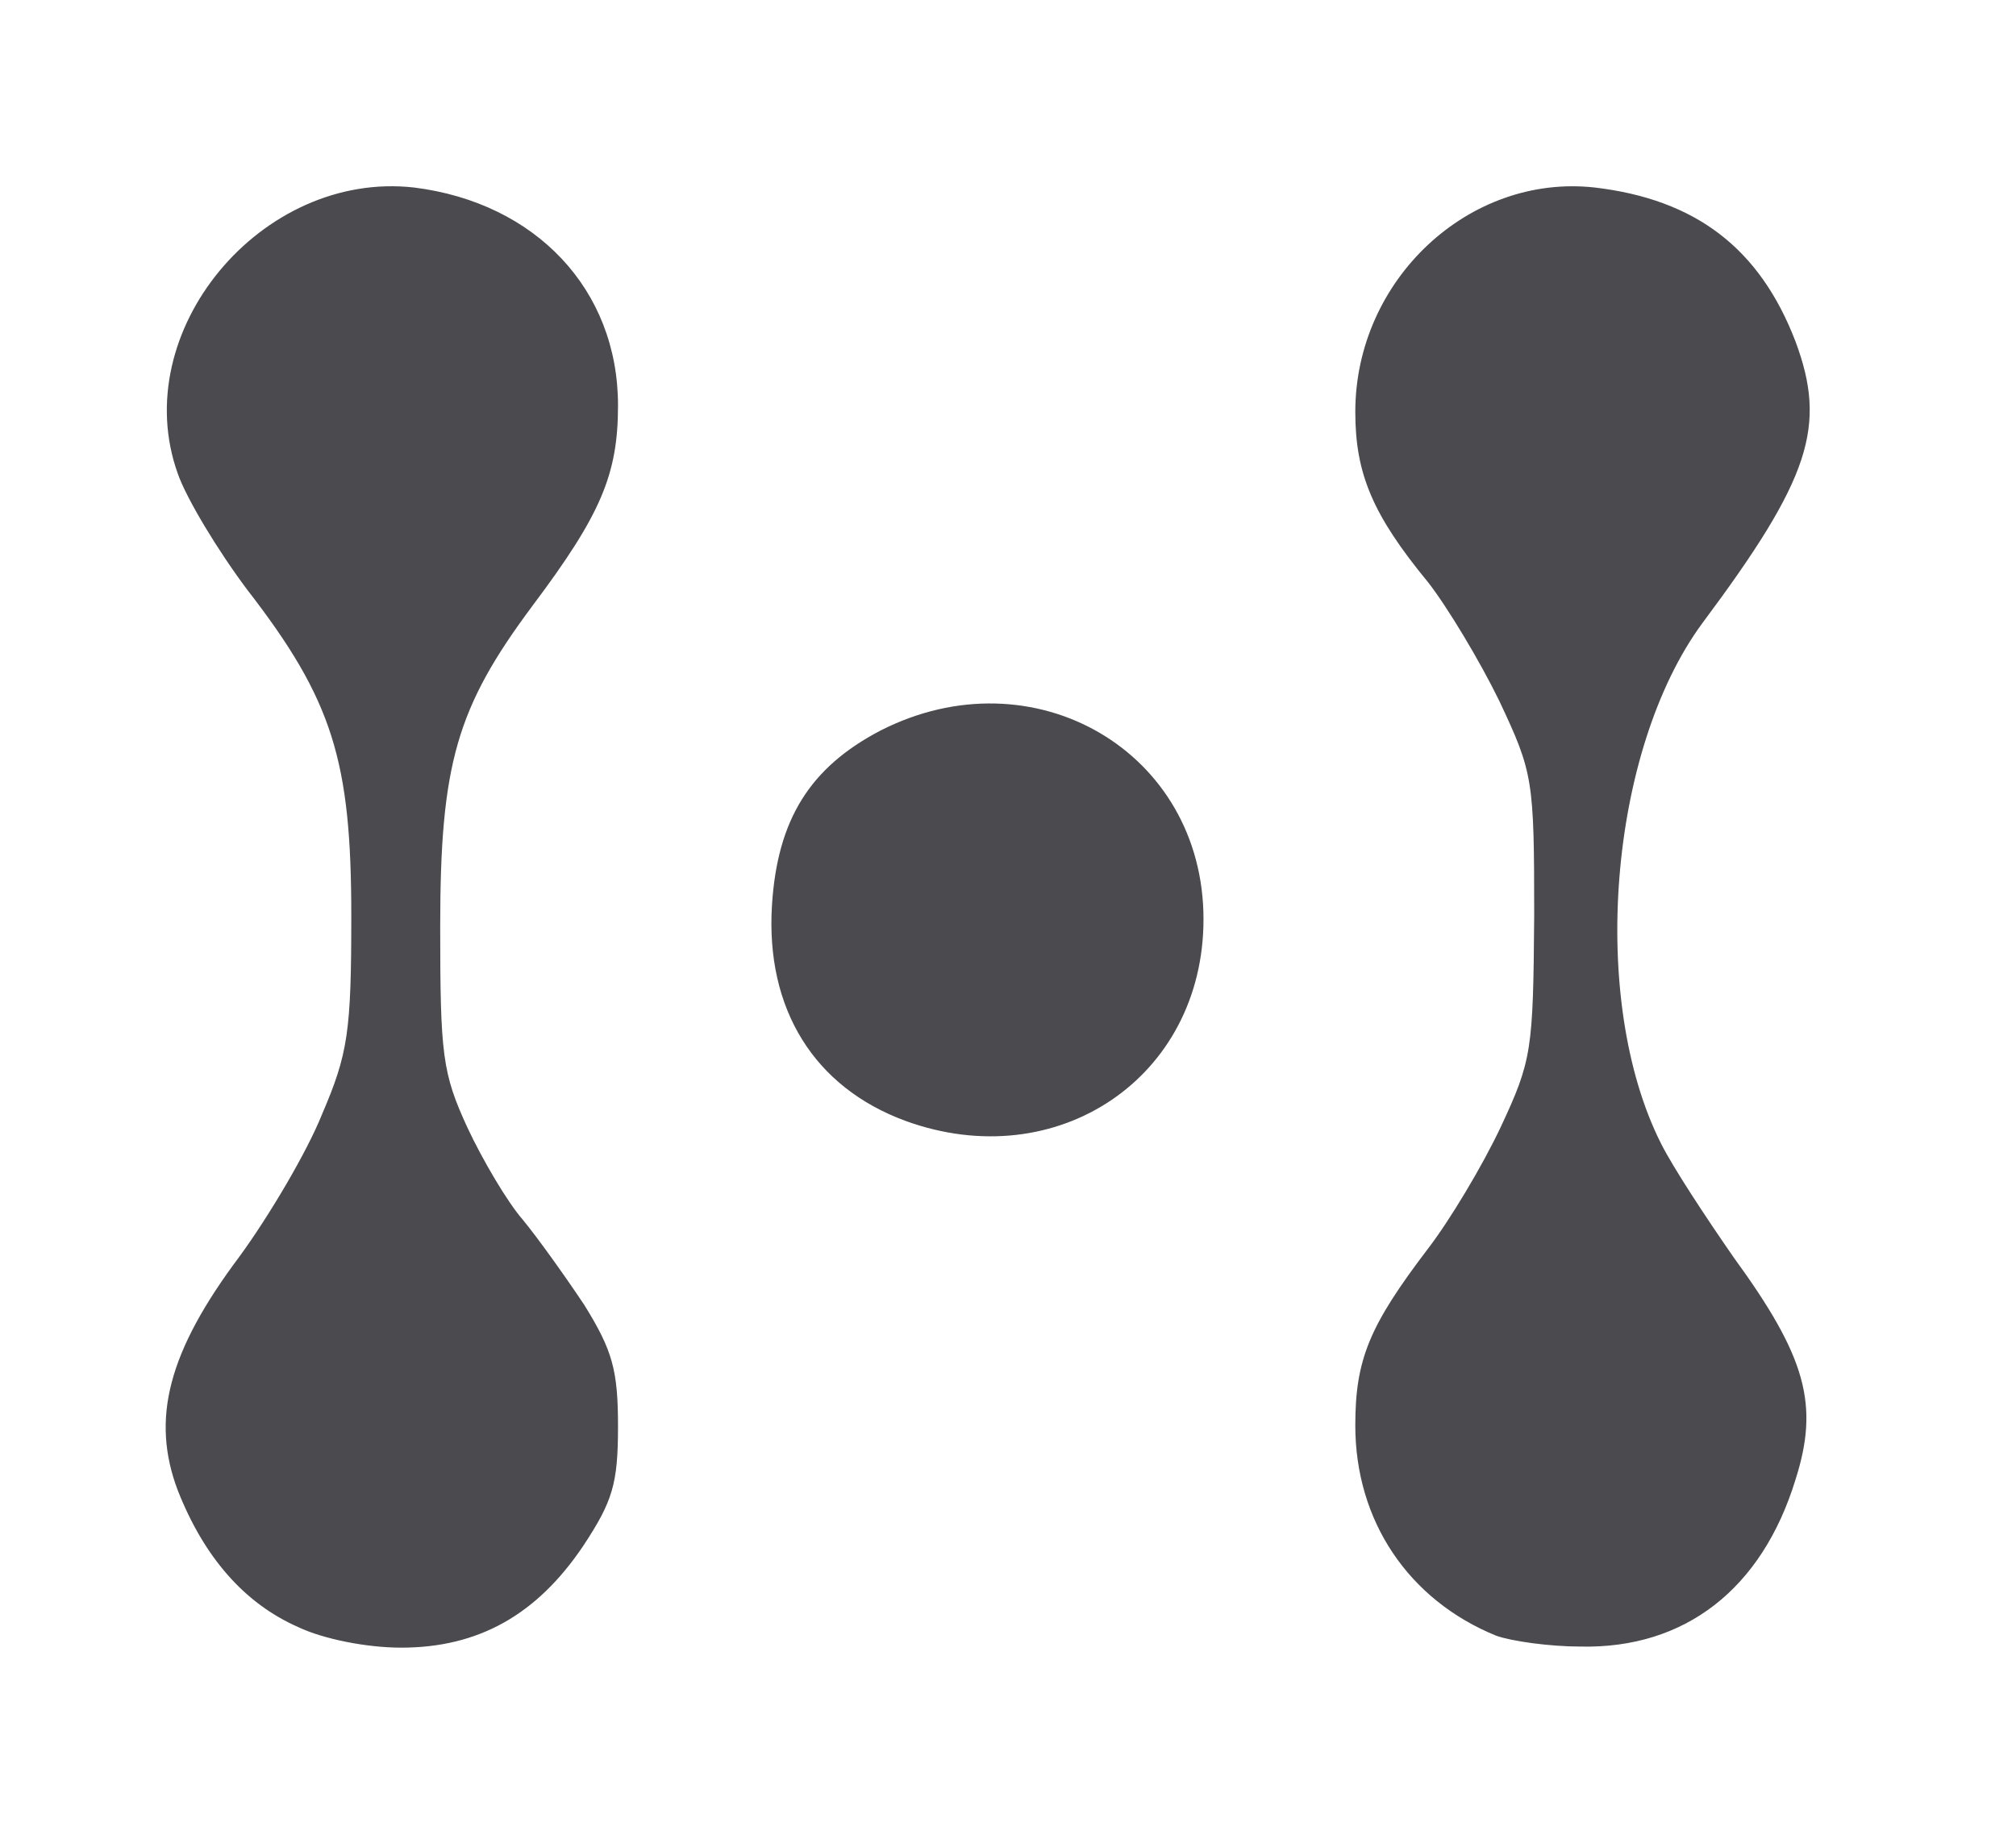
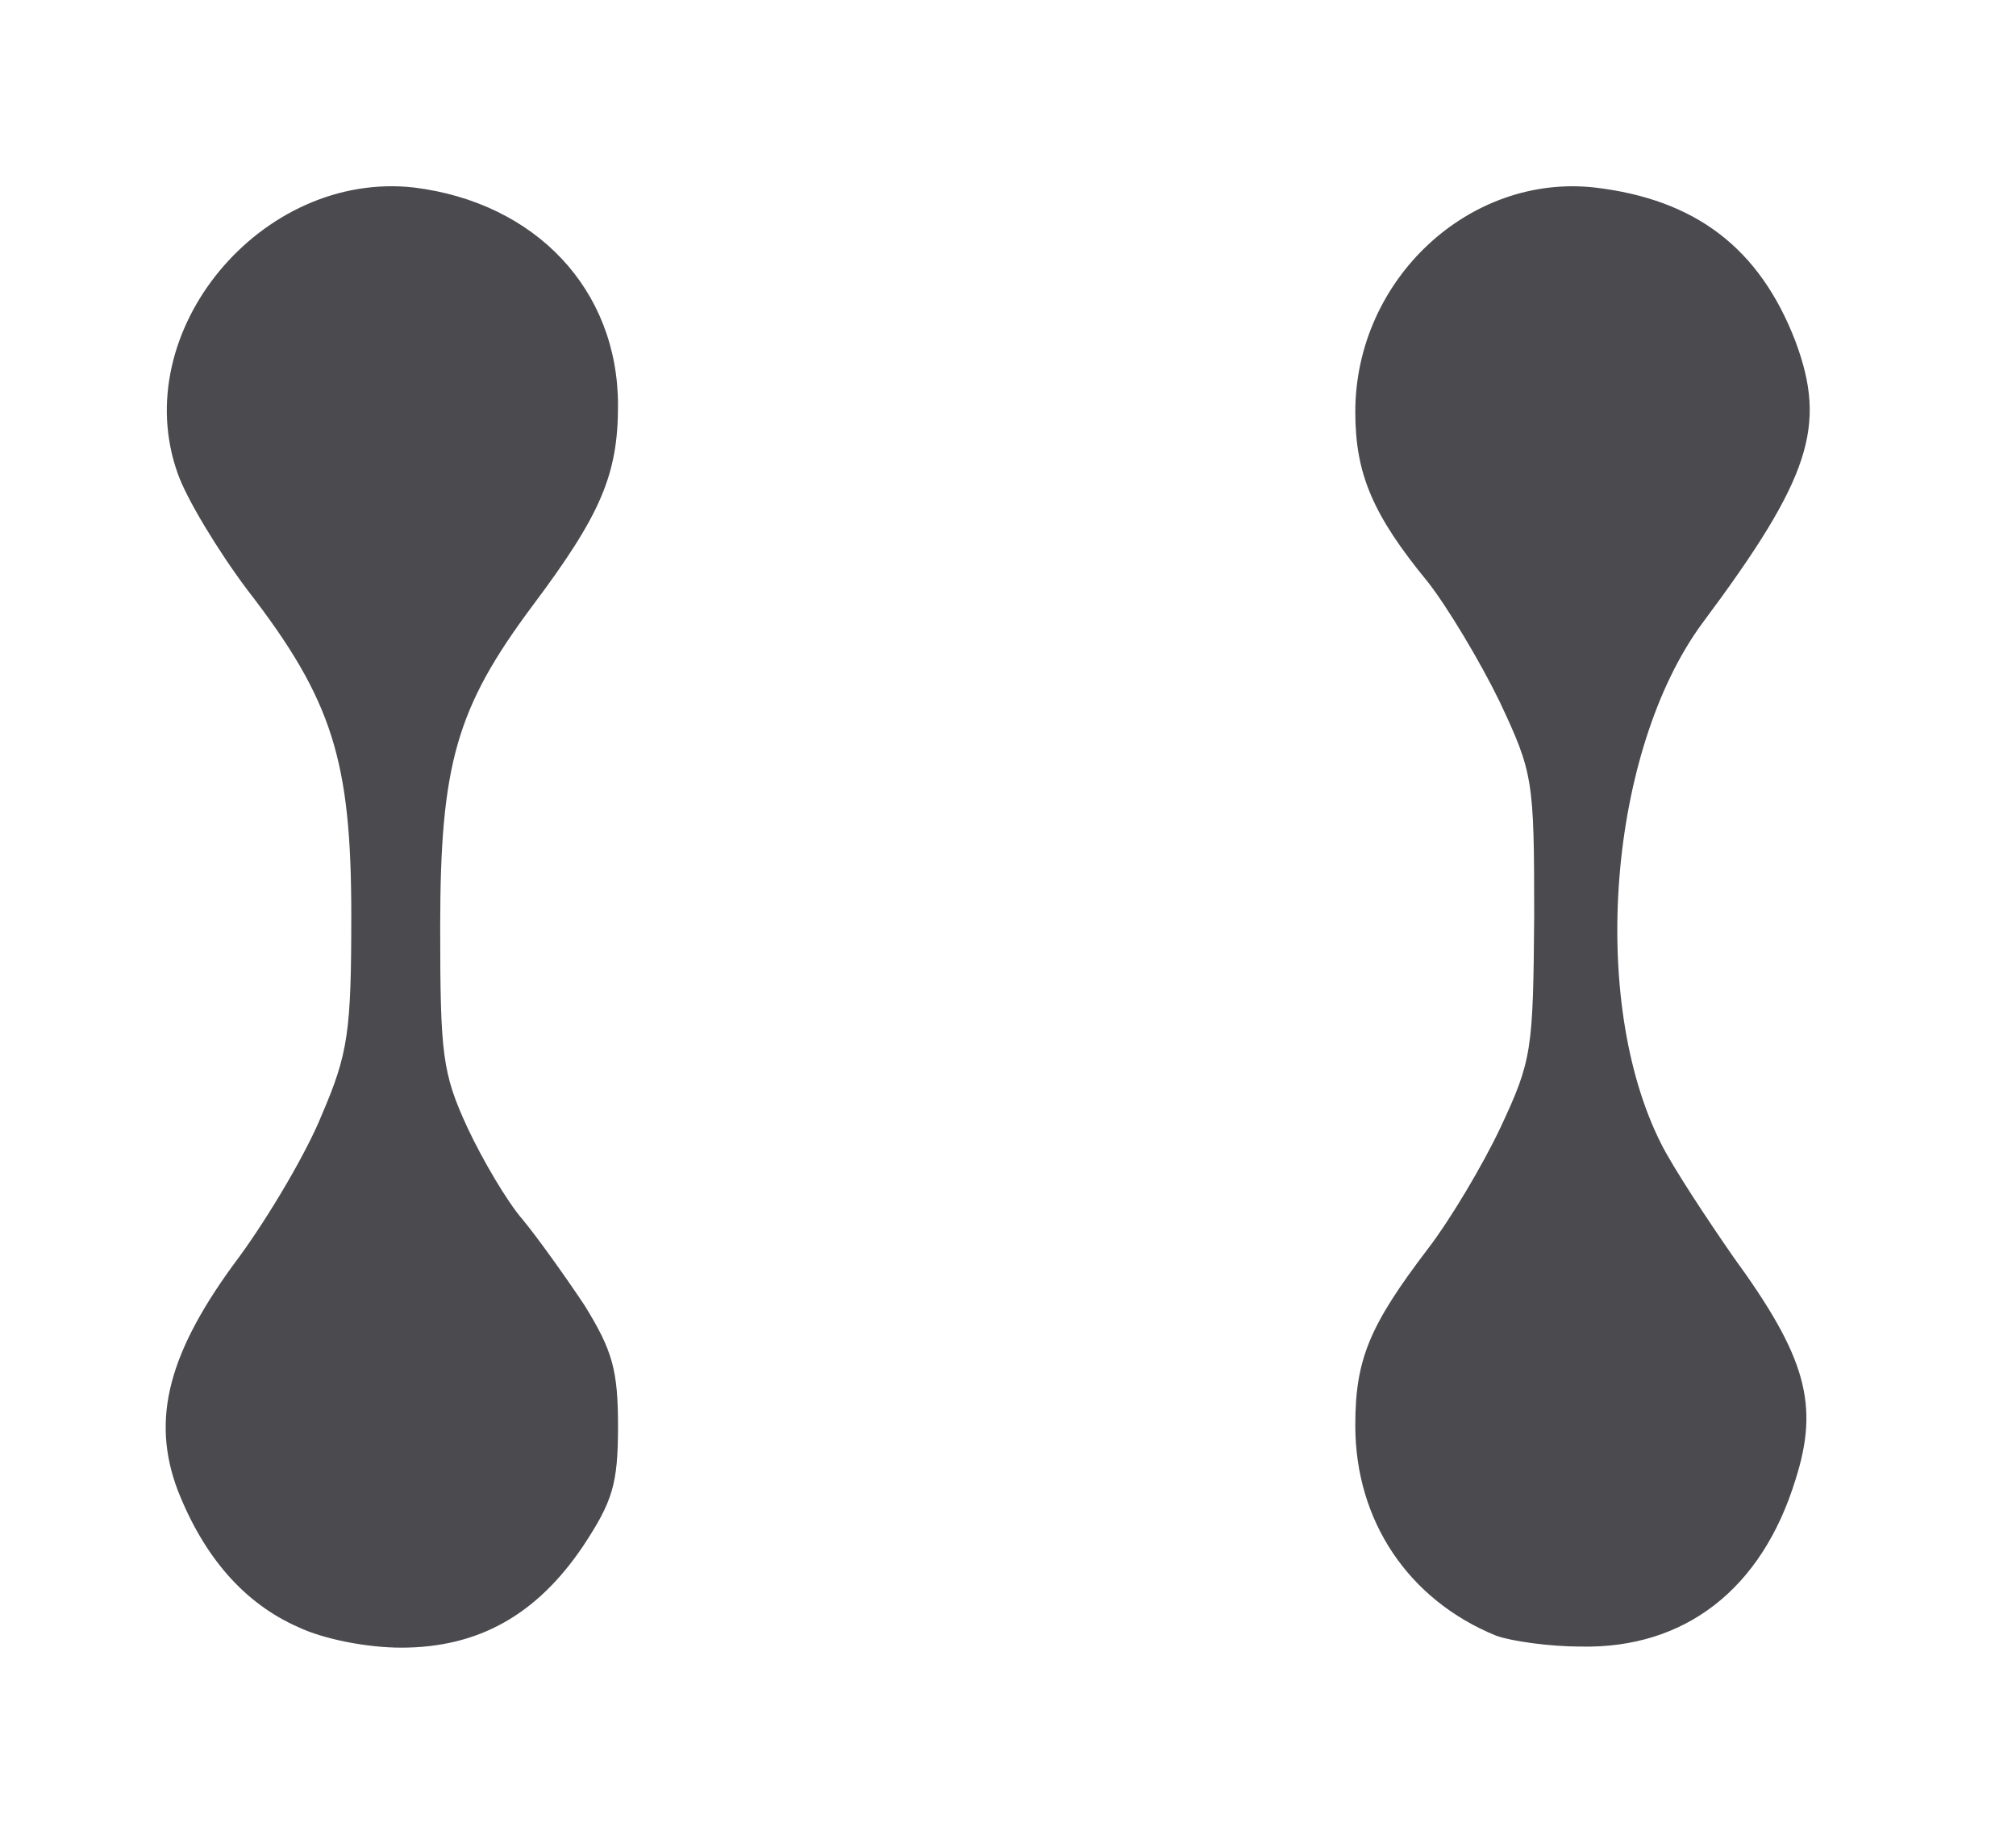
<svg xmlns="http://www.w3.org/2000/svg" t="1644055681223" class="icon" viewBox="0 0 1120 1024" version="1.1" p-id="20372" width="218.75" height="200">
  <defs>
    <style type="text/css" />
  </defs>
-   <path d="M165.647 904.132c-30.118-13.252-52.405-39.153-66.861-75.896-15.059-39.755-5.421-77.101 34.334-130.108 16.264-22.287 37.346-57.826 45.779-78.908 14.456-33.732 16.264-45.779 16.264-110.231 0-86.136-10.24-119.868-57.826-181.308-16.264-21.685-33.732-50.598-38.551-64.452-28.311-78.908 46.381-168.659 131.313-159.021 67.464 8.433 113.242 56.621 113.242 121.073 0 38.551-9.638 60.838-47.586 111.435-42.165 56.621-51.2 87.944-51.2 178.296 0 71.078 1.205 81.318 15.059 111.435 8.433 18.071 22.287 41.562 30.72 51.2 8.433 10.24 23.492 31.322 34.334 47.586 15.661 25.299 18.673 36.141 18.673 67.464 0 31.925-3.012 41.562-19.275 66.259-25.901 38.551-58.428 56.621-101.195 56.621-19.275 0-43.369-4.819-57.224-11.445zM831.247 908.951c-48.791-19.878-78.306-63.849-78.306-116.856 0-36.744 7.831-55.416 40.358-98.184 12.047-15.661 30.118-45.779 40.358-67.464 17.468-37.346 18.071-42.767 18.673-117.459 0-75.896-0.602-79.511-19.275-119.266-10.842-22.287-28.913-52.405-39.755-66.259-30.72-37.346-40.358-60.235-40.358-94.569 0-73.487 63.247-132.518 133.12-124.687 56.019 6.626 91.558 33.732 111.435 85.534 17.468 46.984 8.433 75.896-51.802 156.612-51.802 70.475-63.247 209.016-22.889 289.129 6.626 13.252 25.299 41.562 40.358 63.247 40.358 55.416 47.586 81.92 34.334 123.482-18.673 60.838-61.44 93.967-119.266 92.762-17.468 0-38.551-3.012-46.984-6.024zM502.965 622.833c-50.598-18.673-77.704-62.042-74.089-119.868 3.012-47.586 21.082-76.499 60.235-96.979 84.932-43.369 179.501 11.445 179.501 104.809 0 87.944-81.318 142.758-165.647 112.038z" fill="#4A4A4F" p-id="20373" />
+   <path d="M165.647 904.132c-30.118-13.252-52.405-39.153-66.861-75.896-15.059-39.755-5.421-77.101 34.334-130.108 16.264-22.287 37.346-57.826 45.779-78.908 14.456-33.732 16.264-45.779 16.264-110.231 0-86.136-10.24-119.868-57.826-181.308-16.264-21.685-33.732-50.598-38.551-64.452-28.311-78.908 46.381-168.659 131.313-159.021 67.464 8.433 113.242 56.621 113.242 121.073 0 38.551-9.638 60.838-47.586 111.435-42.165 56.621-51.2 87.944-51.2 178.296 0 71.078 1.205 81.318 15.059 111.435 8.433 18.071 22.287 41.562 30.72 51.2 8.433 10.24 23.492 31.322 34.334 47.586 15.661 25.299 18.673 36.141 18.673 67.464 0 31.925-3.012 41.562-19.275 66.259-25.901 38.551-58.428 56.621-101.195 56.621-19.275 0-43.369-4.819-57.224-11.445zM831.247 908.951c-48.791-19.878-78.306-63.849-78.306-116.856 0-36.744 7.831-55.416 40.358-98.184 12.047-15.661 30.118-45.779 40.358-67.464 17.468-37.346 18.071-42.767 18.673-117.459 0-75.896-0.602-79.511-19.275-119.266-10.842-22.287-28.913-52.405-39.755-66.259-30.72-37.346-40.358-60.235-40.358-94.569 0-73.487 63.247-132.518 133.12-124.687 56.019 6.626 91.558 33.732 111.435 85.534 17.468 46.984 8.433 75.896-51.802 156.612-51.802 70.475-63.247 209.016-22.889 289.129 6.626 13.252 25.299 41.562 40.358 63.247 40.358 55.416 47.586 81.92 34.334 123.482-18.673 60.838-61.44 93.967-119.266 92.762-17.468 0-38.551-3.012-46.984-6.024zM502.965 622.833z" fill="#4A4A4F" p-id="20373" />
</svg>